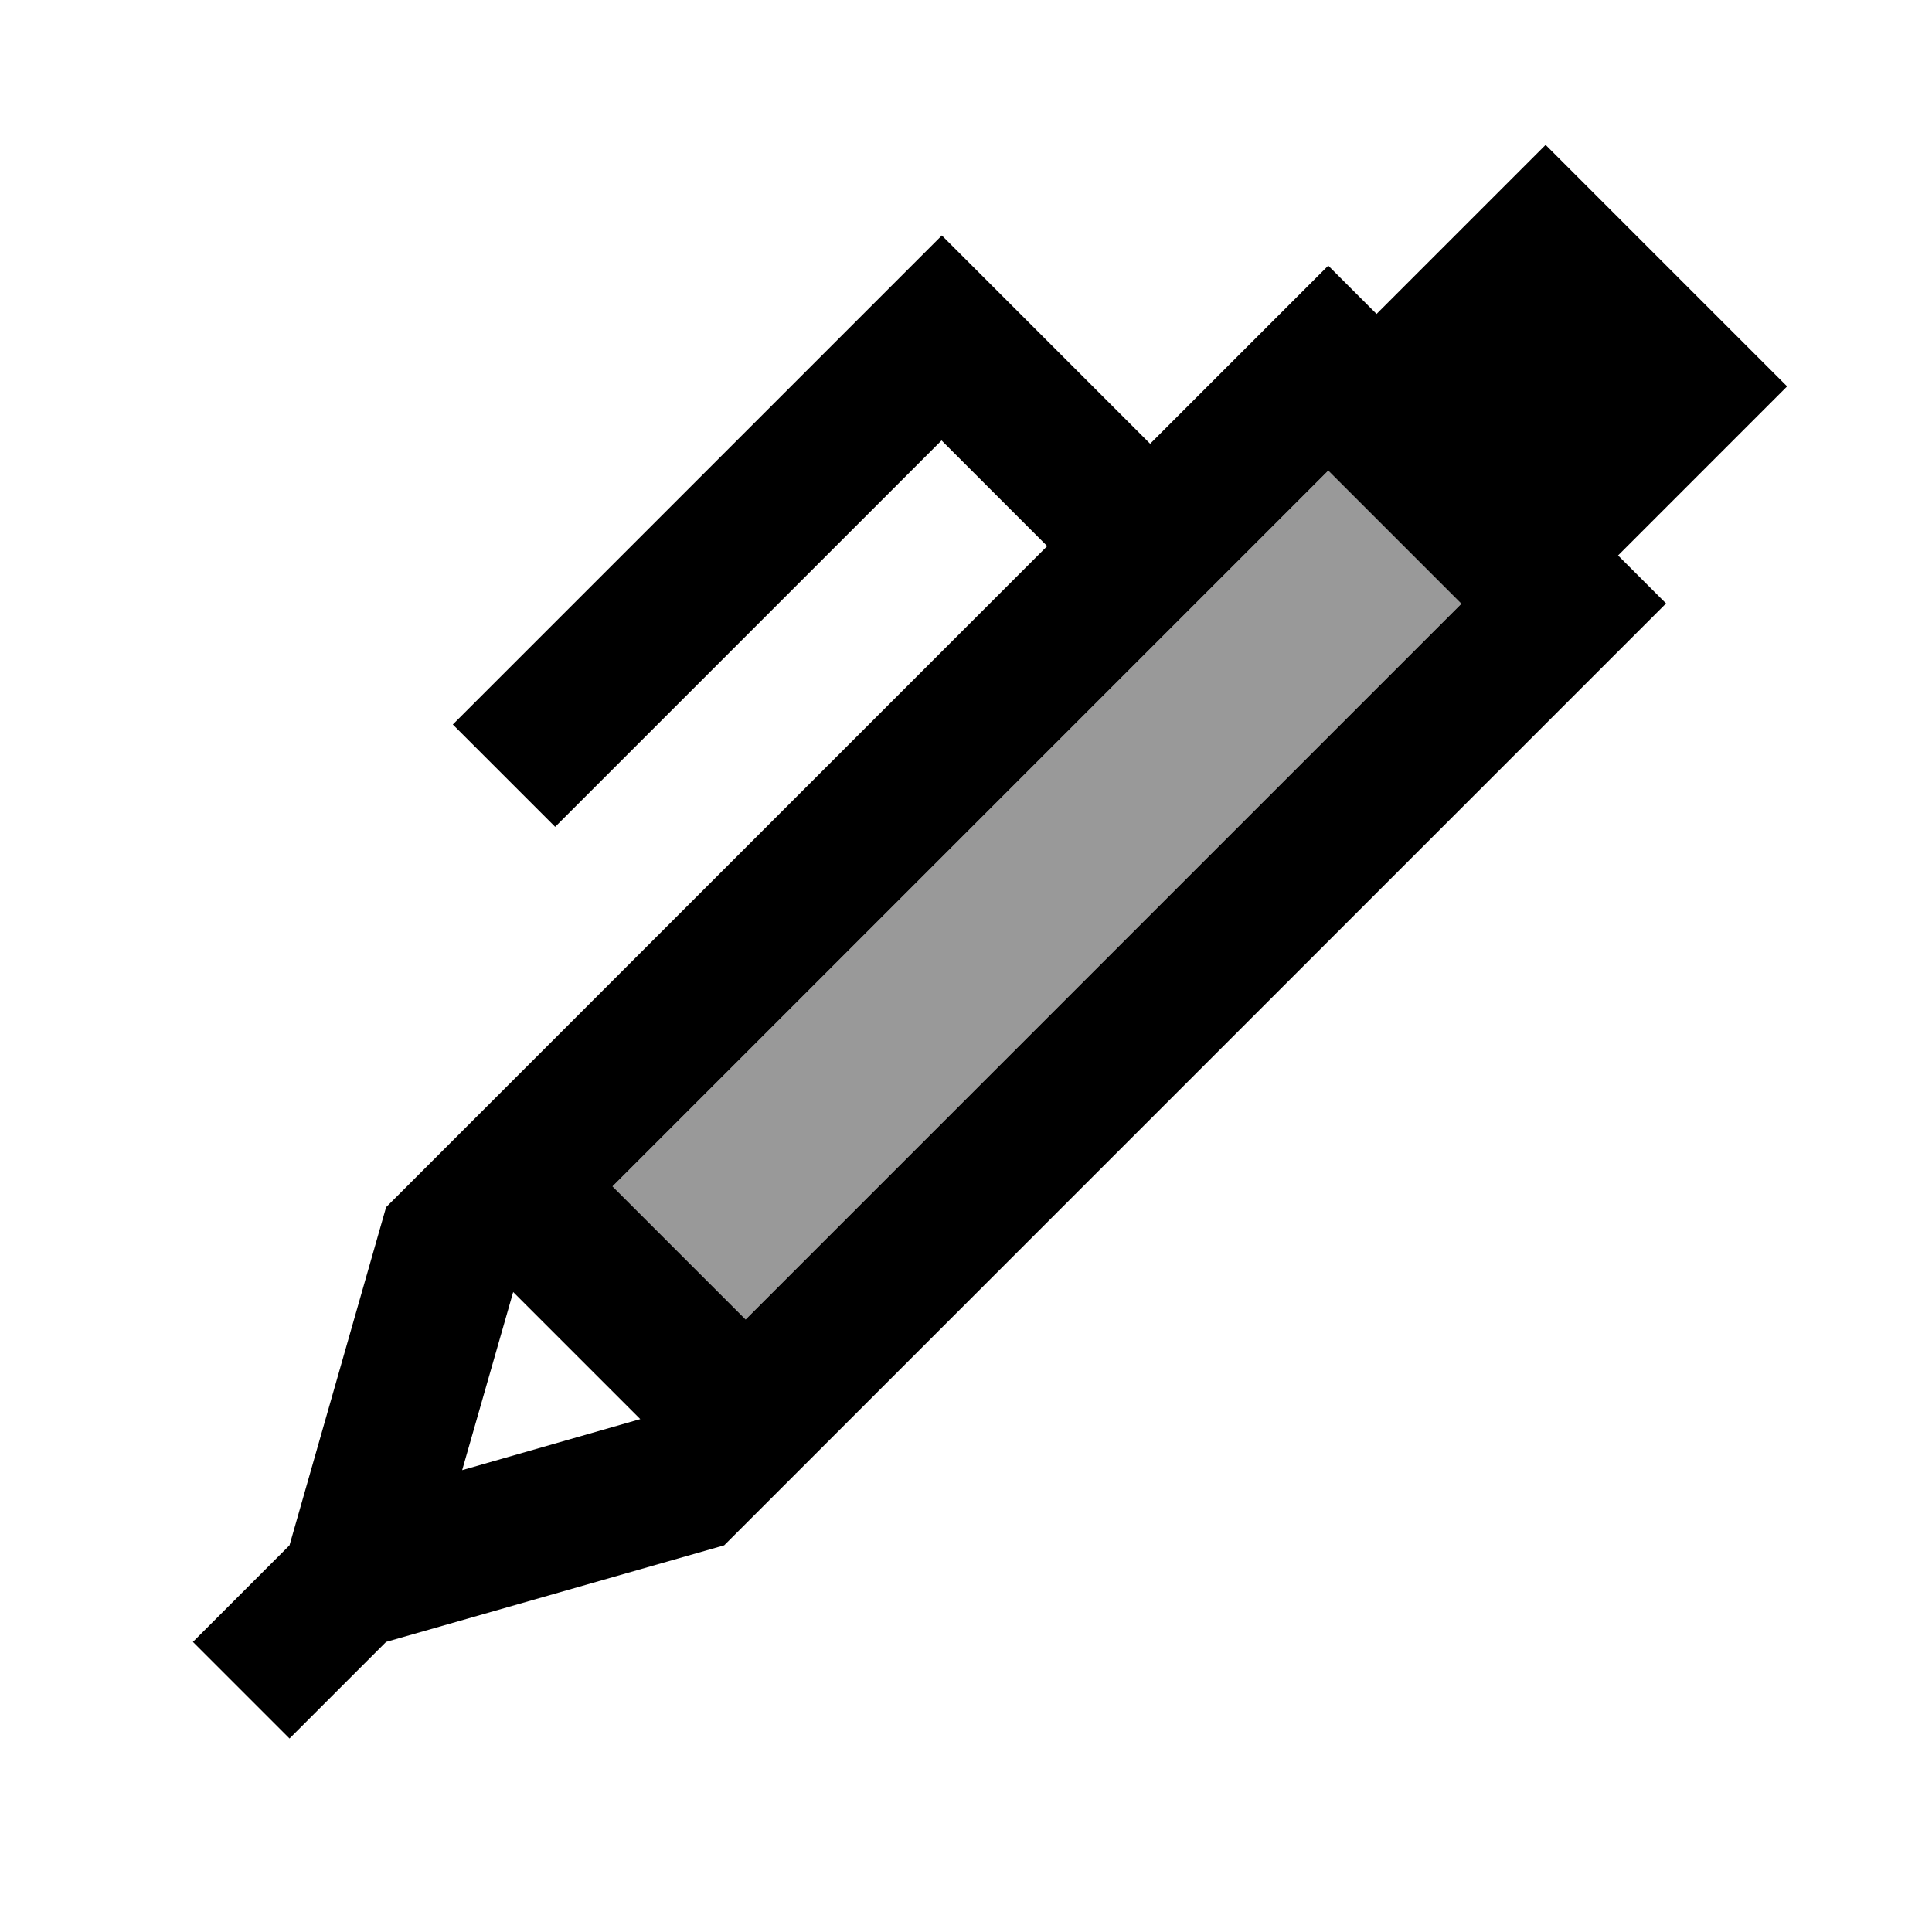
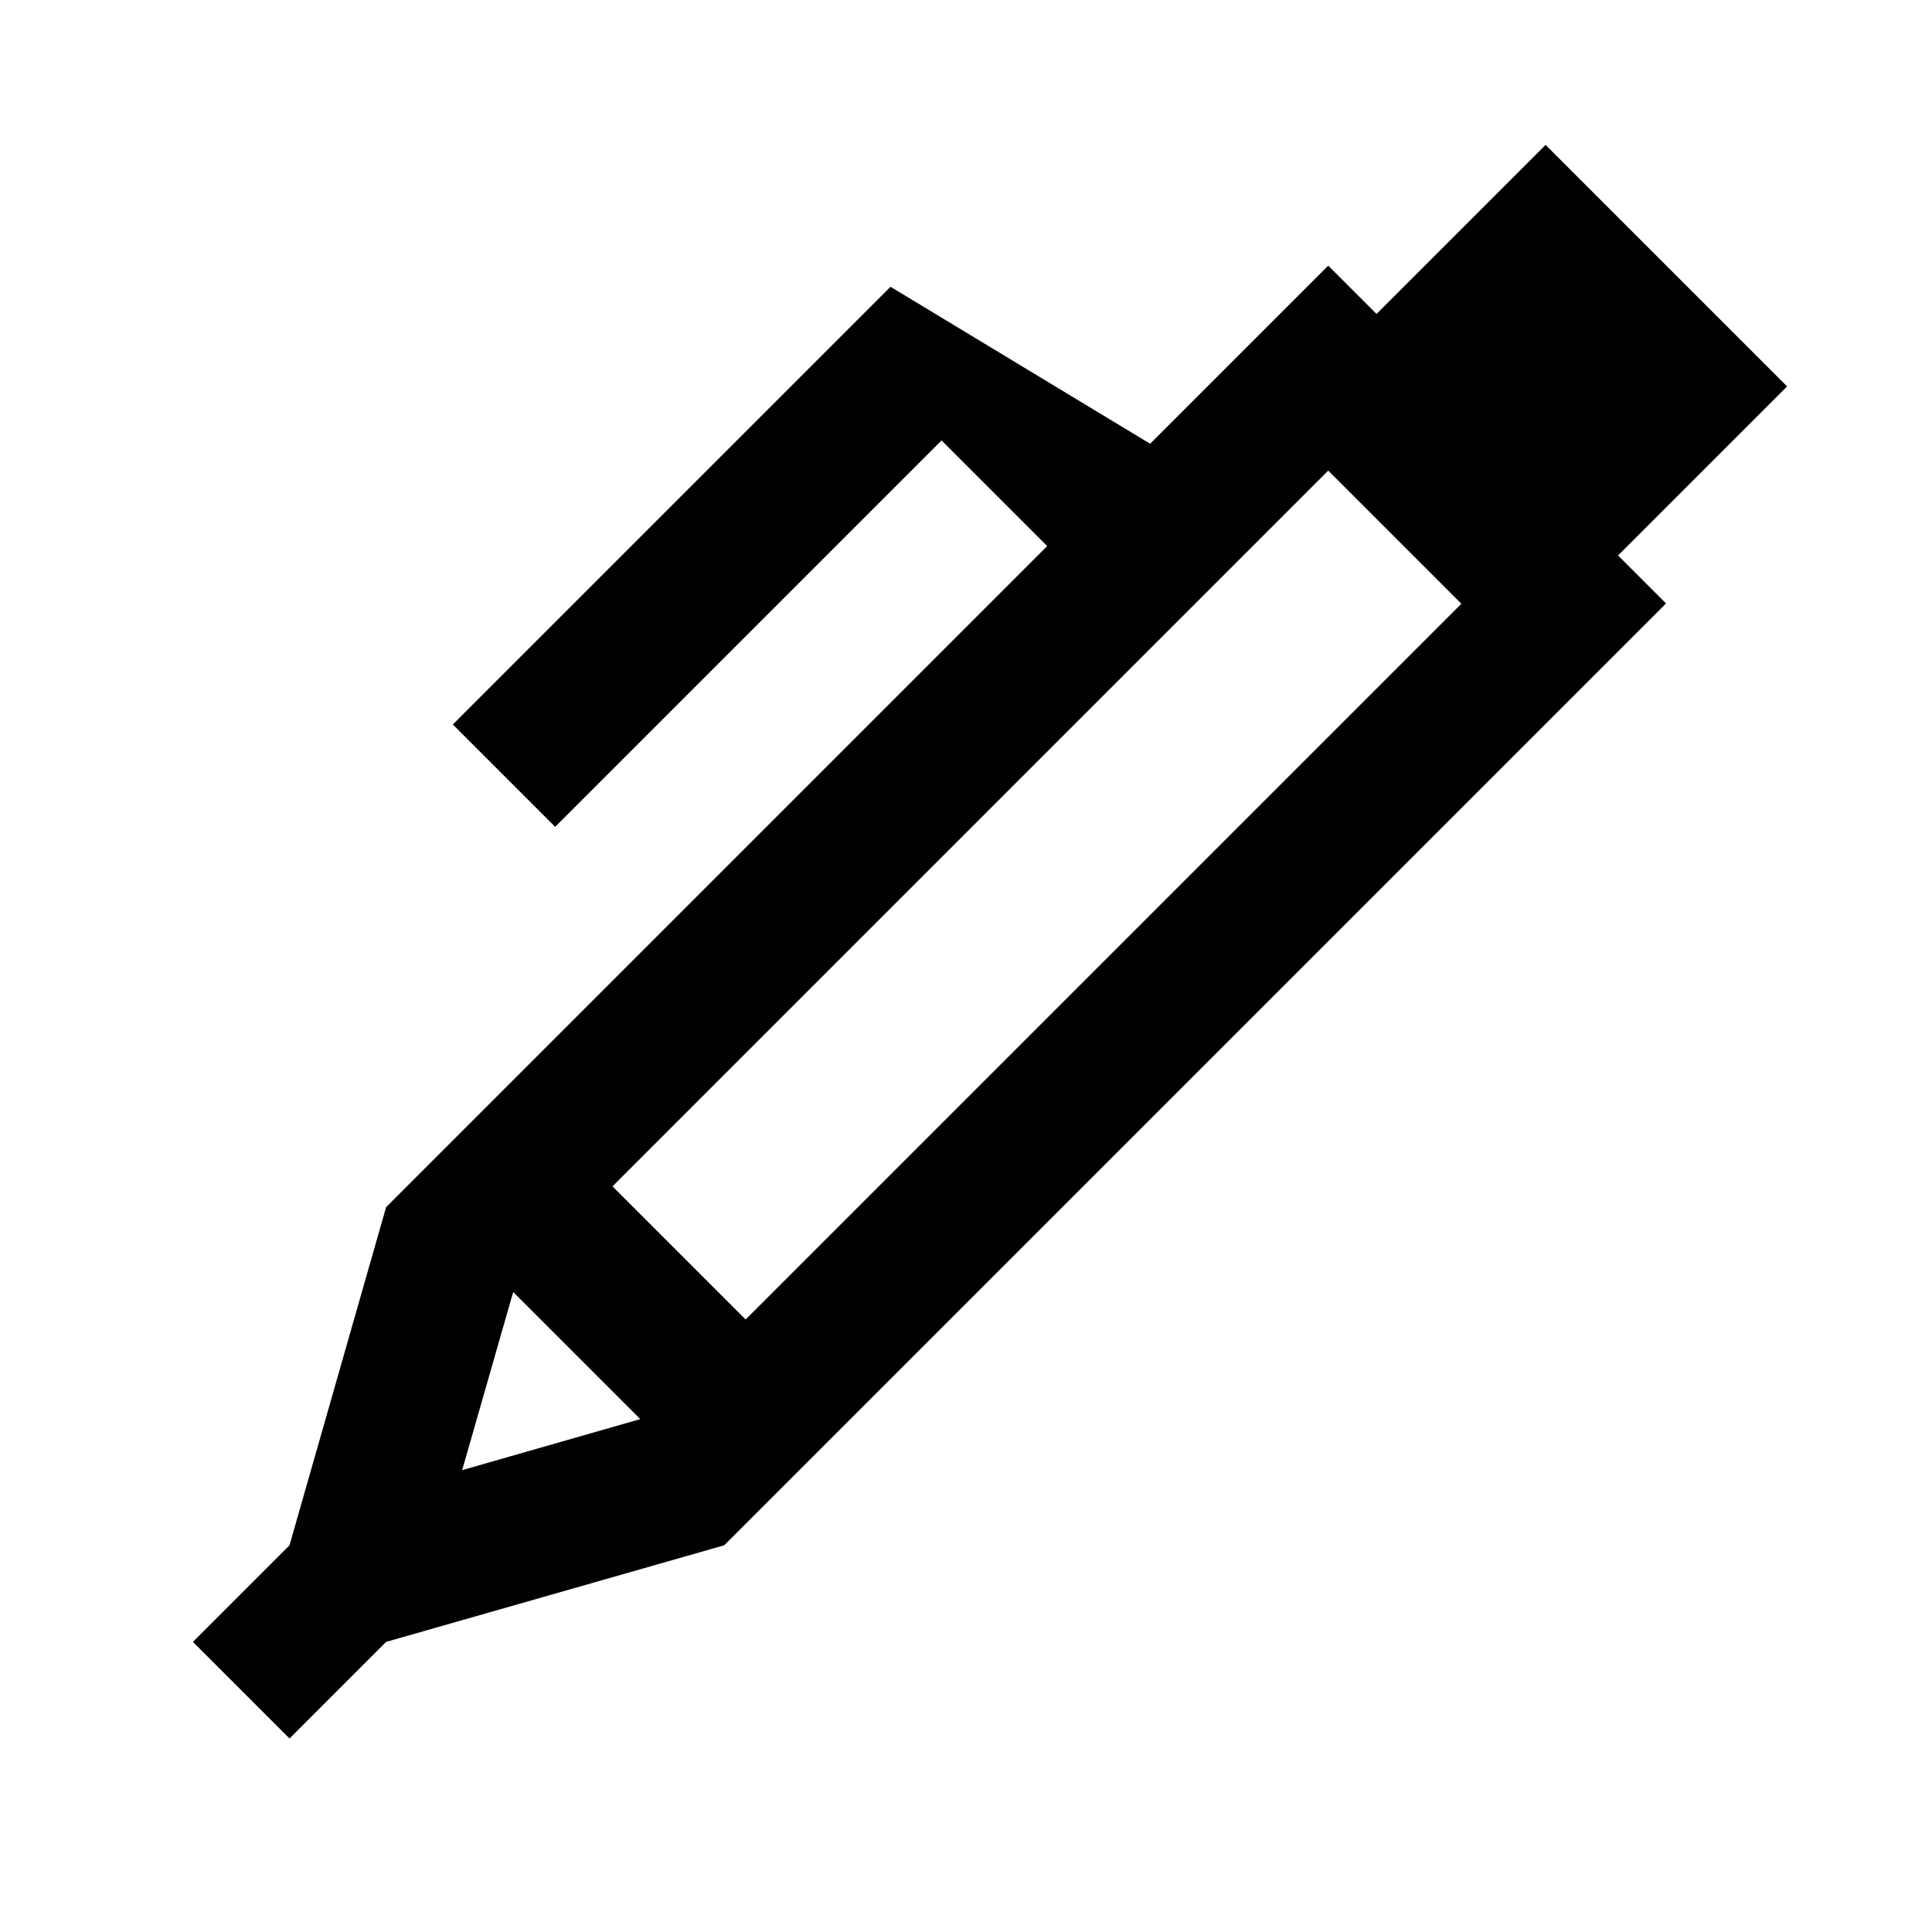
<svg xmlns="http://www.w3.org/2000/svg" viewBox="0 0 640 640">
-   <path opacity=".4" fill="currentColor" d="M202.9 393L247 437.1L484.1 200L440 155.9L202.9 393z" />
-   <path fill="currentColor" d="M552 200L536 184L592 128L512 48L456 104L440 88C415.9 112.1 396.2 131.8 381 147C340.5 106.5 317.5 83.5 312 78L295 95L167 223L150 240L183.9 273.9L200.9 256.9L311.9 145.9L346.9 180.9L127.9 399.9L95.9 511.9L63.9 543.9L95.9 575.9L127.9 543.9L127.9 543.9L239.9 511.9L518 233.8L551.9 199.9zM247 437.1L202.9 393L440 155.9L484.1 200L247 437.1zM212.1 470.1L153.1 487L170 428L212.2 470.2z" />
+   <path fill="currentColor" d="M552 200L536 184L592 128L512 48L456 104L440 88C415.9 112.1 396.2 131.8 381 147L295 95L167 223L150 240L183.9 273.9L200.9 256.9L311.9 145.9L346.9 180.9L127.9 399.9L95.9 511.9L63.9 543.9L95.9 575.9L127.9 543.9L127.9 543.9L239.9 511.9L518 233.8L551.9 199.9zM247 437.1L202.9 393L440 155.9L484.1 200L247 437.1zM212.1 470.1L153.1 487L170 428L212.2 470.2z" />
</svg>